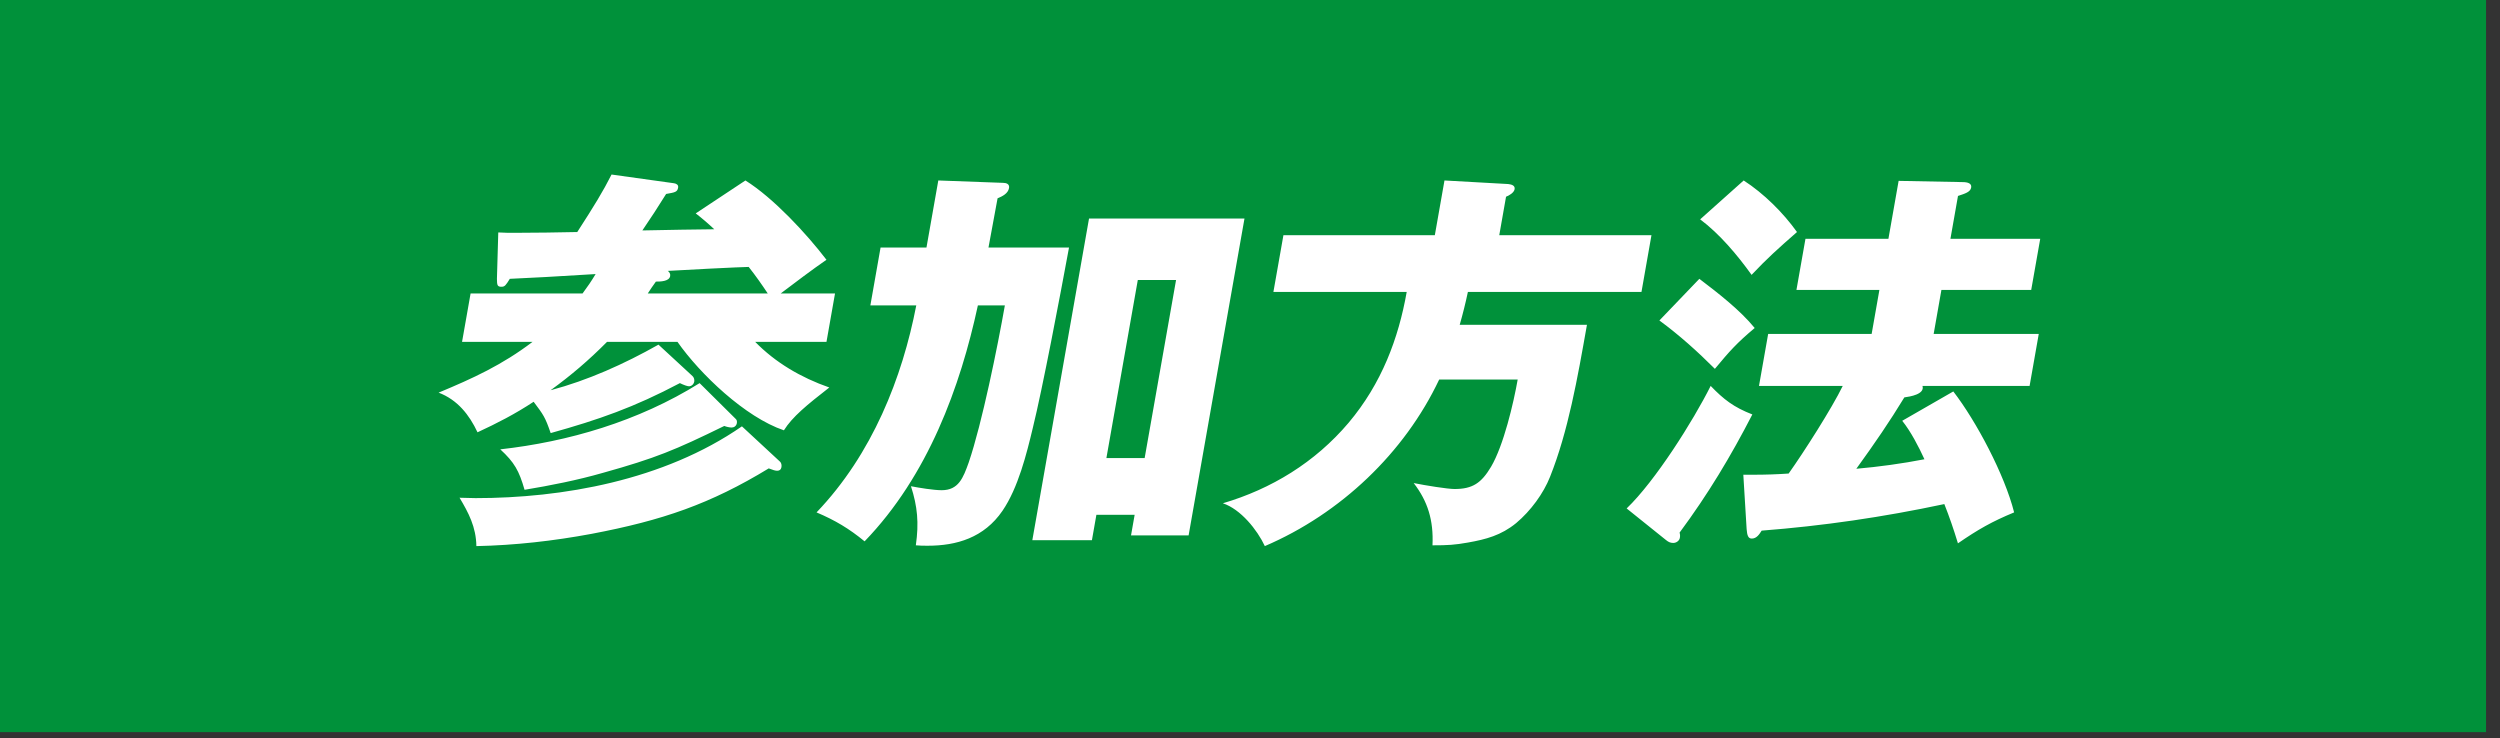
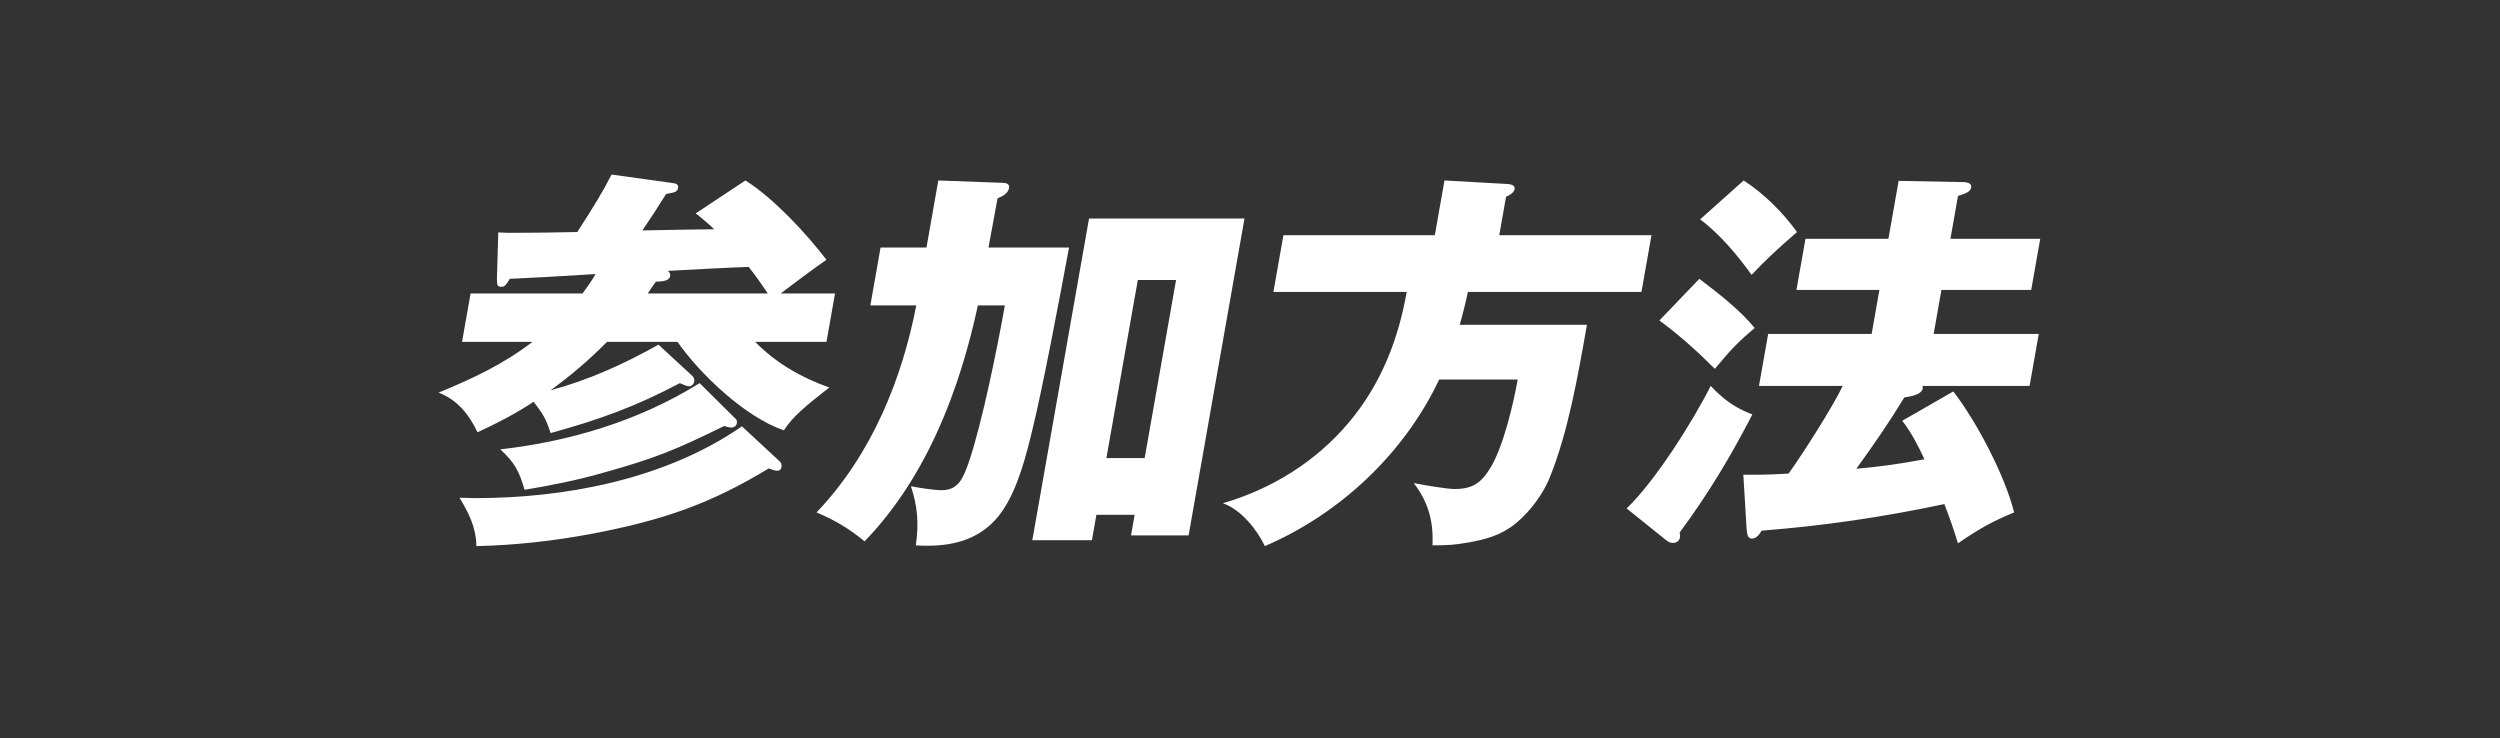
<svg xmlns="http://www.w3.org/2000/svg" width="149" height="44" viewBox="0 0 149 44" fill="none">
  <rect x="0" y="0" width="149" height="44" fill="#333333" stroke="none" />
-   <rect width="148.168" height="43.635" fill="#00913A" />
  <path d="M36.178 20.376C35.099 21.463 34.052 22.361 32.814 23.259C35.03 22.669 37.193 21.7 39.245 20.541L41.268 22.409C41.352 22.48 41.398 22.621 41.378 22.739C41.349 22.905 41.208 23.023 41.064 23.023C40.968 23.023 40.764 22.952 40.521 22.834C37.795 24.276 35.698 25.009 32.82 25.812C32.487 24.843 32.388 24.725 31.805 23.945C30.692 24.678 29.636 25.221 28.46 25.765C27.972 24.725 27.266 23.827 26.141 23.401C28.187 22.55 29.937 21.747 31.738 20.376H27.538L28.047 17.492H34.719C35.002 17.114 35.26 16.736 35.499 16.334C33.194 16.476 31.545 16.571 30.385 16.618C30.15 16.996 30.086 17.091 29.894 17.091C29.654 17.091 29.618 17.02 29.617 16.618L29.697 13.853C30.029 13.876 30.364 13.876 30.701 13.876C31.948 13.876 33.177 13.853 34.405 13.829C35.428 12.245 35.934 11.418 36.449 10.402L40.173 10.922C40.313 10.945 40.445 11.016 40.416 11.182C40.37 11.442 40.246 11.465 39.701 11.56C39.231 12.316 38.77 13.025 38.285 13.734C39.202 13.711 42.114 13.664 42.57 13.664C42.22 13.333 41.803 12.978 41.465 12.718L44.427 10.756C46.091 11.796 48.068 13.924 49.257 15.483C48.465 16.027 47.303 16.901 46.527 17.492H49.767L49.258 20.376H45.01C46.21 21.605 47.731 22.503 49.427 23.094C48.092 24.134 47.223 24.843 46.721 25.647C44.411 24.867 41.721 22.29 40.378 20.376H36.178ZM38.607 17.492H45.759C45.399 16.949 45.034 16.429 44.622 15.909C44.262 15.909 40.485 16.098 39.804 16.145C39.888 16.216 39.967 16.311 39.942 16.453C39.884 16.783 39.332 16.783 39.092 16.783C38.999 16.901 38.676 17.374 38.607 17.492ZM31.264 29.192C30.936 28.057 30.663 27.561 29.817 26.781C33.832 26.332 38.029 25.127 41.697 22.834L43.842 24.961C43.925 25.032 43.933 25.127 43.916 25.221C43.887 25.387 43.75 25.481 43.606 25.481C43.486 25.481 43.279 25.434 43.167 25.387C40.225 26.828 39.085 27.301 35.955 28.176C34.388 28.625 32.822 28.932 31.264 29.192ZM28.392 32.548C28.376 31.414 27.926 30.563 27.389 29.665C28.128 29.688 28.176 29.688 28.344 29.688C33.48 29.688 39.544 28.648 44.219 25.41L46.488 27.514C46.571 27.585 46.594 27.727 46.574 27.845C46.548 27.986 46.464 28.057 46.32 28.057C46.2 28.057 46.064 28.01 45.817 27.916C42.322 30.043 39.487 31.012 35.265 31.816C32.982 32.241 30.68 32.501 28.392 32.548ZM55.218 14.751L55.923 10.756L59.786 10.898C59.978 10.898 60.181 10.969 60.139 11.205C60.081 11.536 59.74 11.702 59.455 11.82L58.914 14.751H63.714C63.182 17.634 62.139 23.141 61.55 25.528C61.187 27.041 60.685 29.074 59.747 30.445C58.648 32.052 57.004 32.525 55.3 32.525C55.06 32.525 54.82 32.525 54.584 32.501C54.774 31.154 54.681 30.185 54.293 28.979C54.781 29.074 55.644 29.216 56.124 29.216C57.132 29.216 57.405 28.483 57.736 27.561C58.528 25.245 59.461 20.636 59.89 18.201H58.282C57.236 23.047 55.318 28.341 51.53 32.264C50.608 31.508 49.783 31.012 48.666 30.539C51.991 27.065 53.779 22.503 54.61 18.201H51.874L52.482 14.751H55.218ZM67.625 30.681H65.345L65.079 32.194H61.527L64.906 13.025H74.171L70.841 31.91H67.409L67.625 30.681ZM68.221 27.301L70.093 16.689H67.813L65.941 27.301H68.221ZM89.356 14.018H98.427L97.832 17.398H87.487C87.347 18.06 87.182 18.721 86.998 19.36H94.582C94.019 22.55 93.46 25.718 92.385 28.412C91.994 29.405 91.235 30.445 90.362 31.177C89.465 31.91 88.559 32.146 87.494 32.335C86.701 32.477 86.288 32.501 85.376 32.501C85.447 31.012 85.095 29.877 84.255 28.79C84.95 28.932 86.28 29.145 86.688 29.145C87.768 29.145 88.287 28.79 88.866 27.821C89.619 26.545 90.209 24.016 90.454 22.621H85.775C83.707 26.994 79.902 30.61 75.384 32.548C74.931 31.579 73.948 30.35 72.882 29.995C75.768 29.145 78.376 27.561 80.376 25.198C82.349 22.858 83.352 20.163 83.84 17.398H75.895L76.492 14.018H85.516L86.091 10.756L89.893 10.969C90.105 10.993 90.308 11.064 90.271 11.276C90.233 11.489 89.94 11.655 89.76 11.725L89.356 14.018ZM103.923 10.756C105.129 11.536 106.273 12.671 107.101 13.829C105.966 14.822 105.31 15.412 104.395 16.382C103.547 15.2 102.496 13.947 101.33 13.073L103.923 10.756ZM114.697 27.372C114.35 26.616 113.885 25.718 113.373 25.079L116.417 23.33C117.785 25.103 119.478 28.294 120.042 30.539C118.723 31.083 117.895 31.555 116.693 32.383C116.435 31.532 116.181 30.799 115.882 30.043C112.216 30.823 108.645 31.343 104.995 31.626C104.861 31.839 104.695 32.099 104.407 32.099C104.191 32.099 104.129 31.91 104.099 31.532L103.902 28.294H104.526C105.222 28.294 105.922 28.27 106.603 28.223C107.496 26.97 109.186 24.323 109.828 23H104.836L105.382 19.903H111.55L112.012 17.28H107.068L107.606 14.231H112.55L113.158 10.78L116.866 10.851C117.106 10.851 117.538 10.851 117.48 11.182C117.434 11.442 117.129 11.536 116.696 11.678L116.246 14.231H121.598L121.06 17.28H115.708L115.246 19.903H121.51L120.964 23H114.58C114.732 23.496 113.843 23.638 113.499 23.685C112.621 25.127 111.748 26.403 110.637 27.939C111.978 27.821 113.355 27.632 114.697 27.372ZM101.281 16.618C102.403 17.469 103.712 18.485 104.58 19.549C103.51 20.447 103.091 20.919 102.207 21.983C101.166 20.943 100.089 19.974 98.9 19.1L101.281 16.618ZM96.948 30.303C98.652 28.672 100.917 25.079 101.956 23C102.726 23.803 103.339 24.276 104.44 24.701C103.162 27.183 101.802 29.452 100.102 31.745C100.133 31.839 100.14 31.934 100.12 32.052C100.086 32.241 99.897 32.359 99.73 32.359C99.561 32.359 99.45 32.312 99.303 32.194L96.948 30.303Z" fill="white" />
</svg>